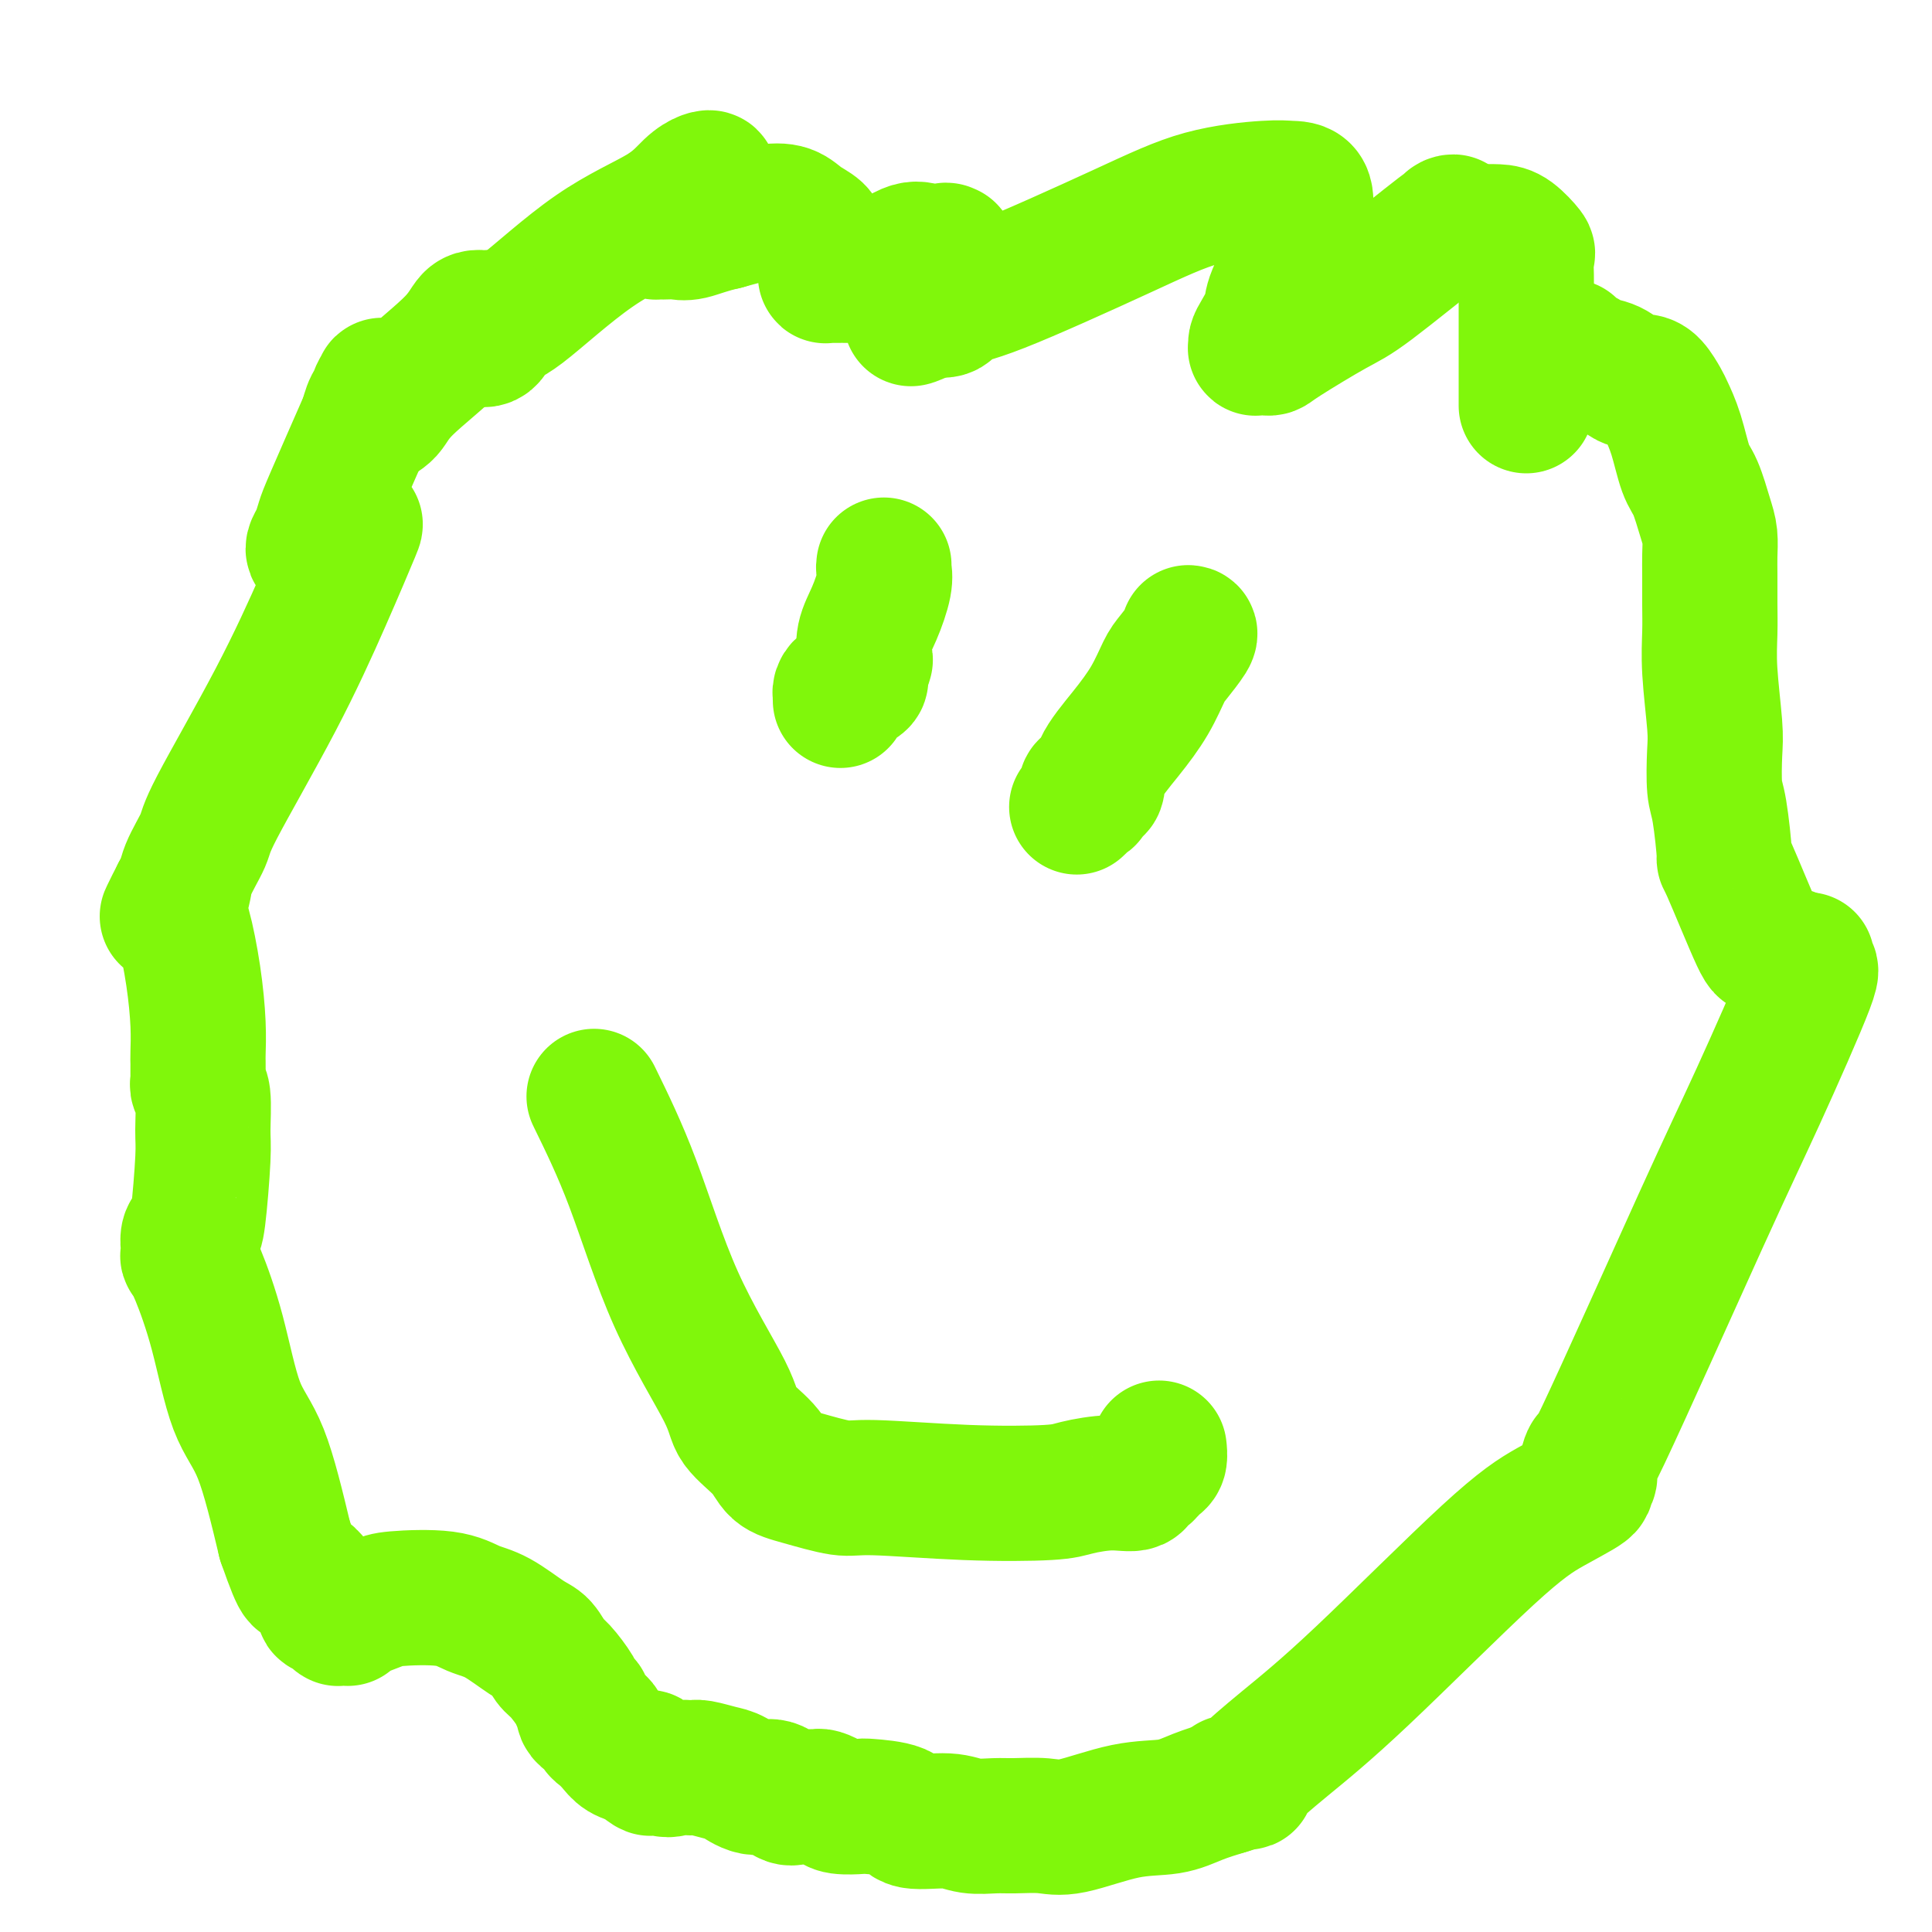
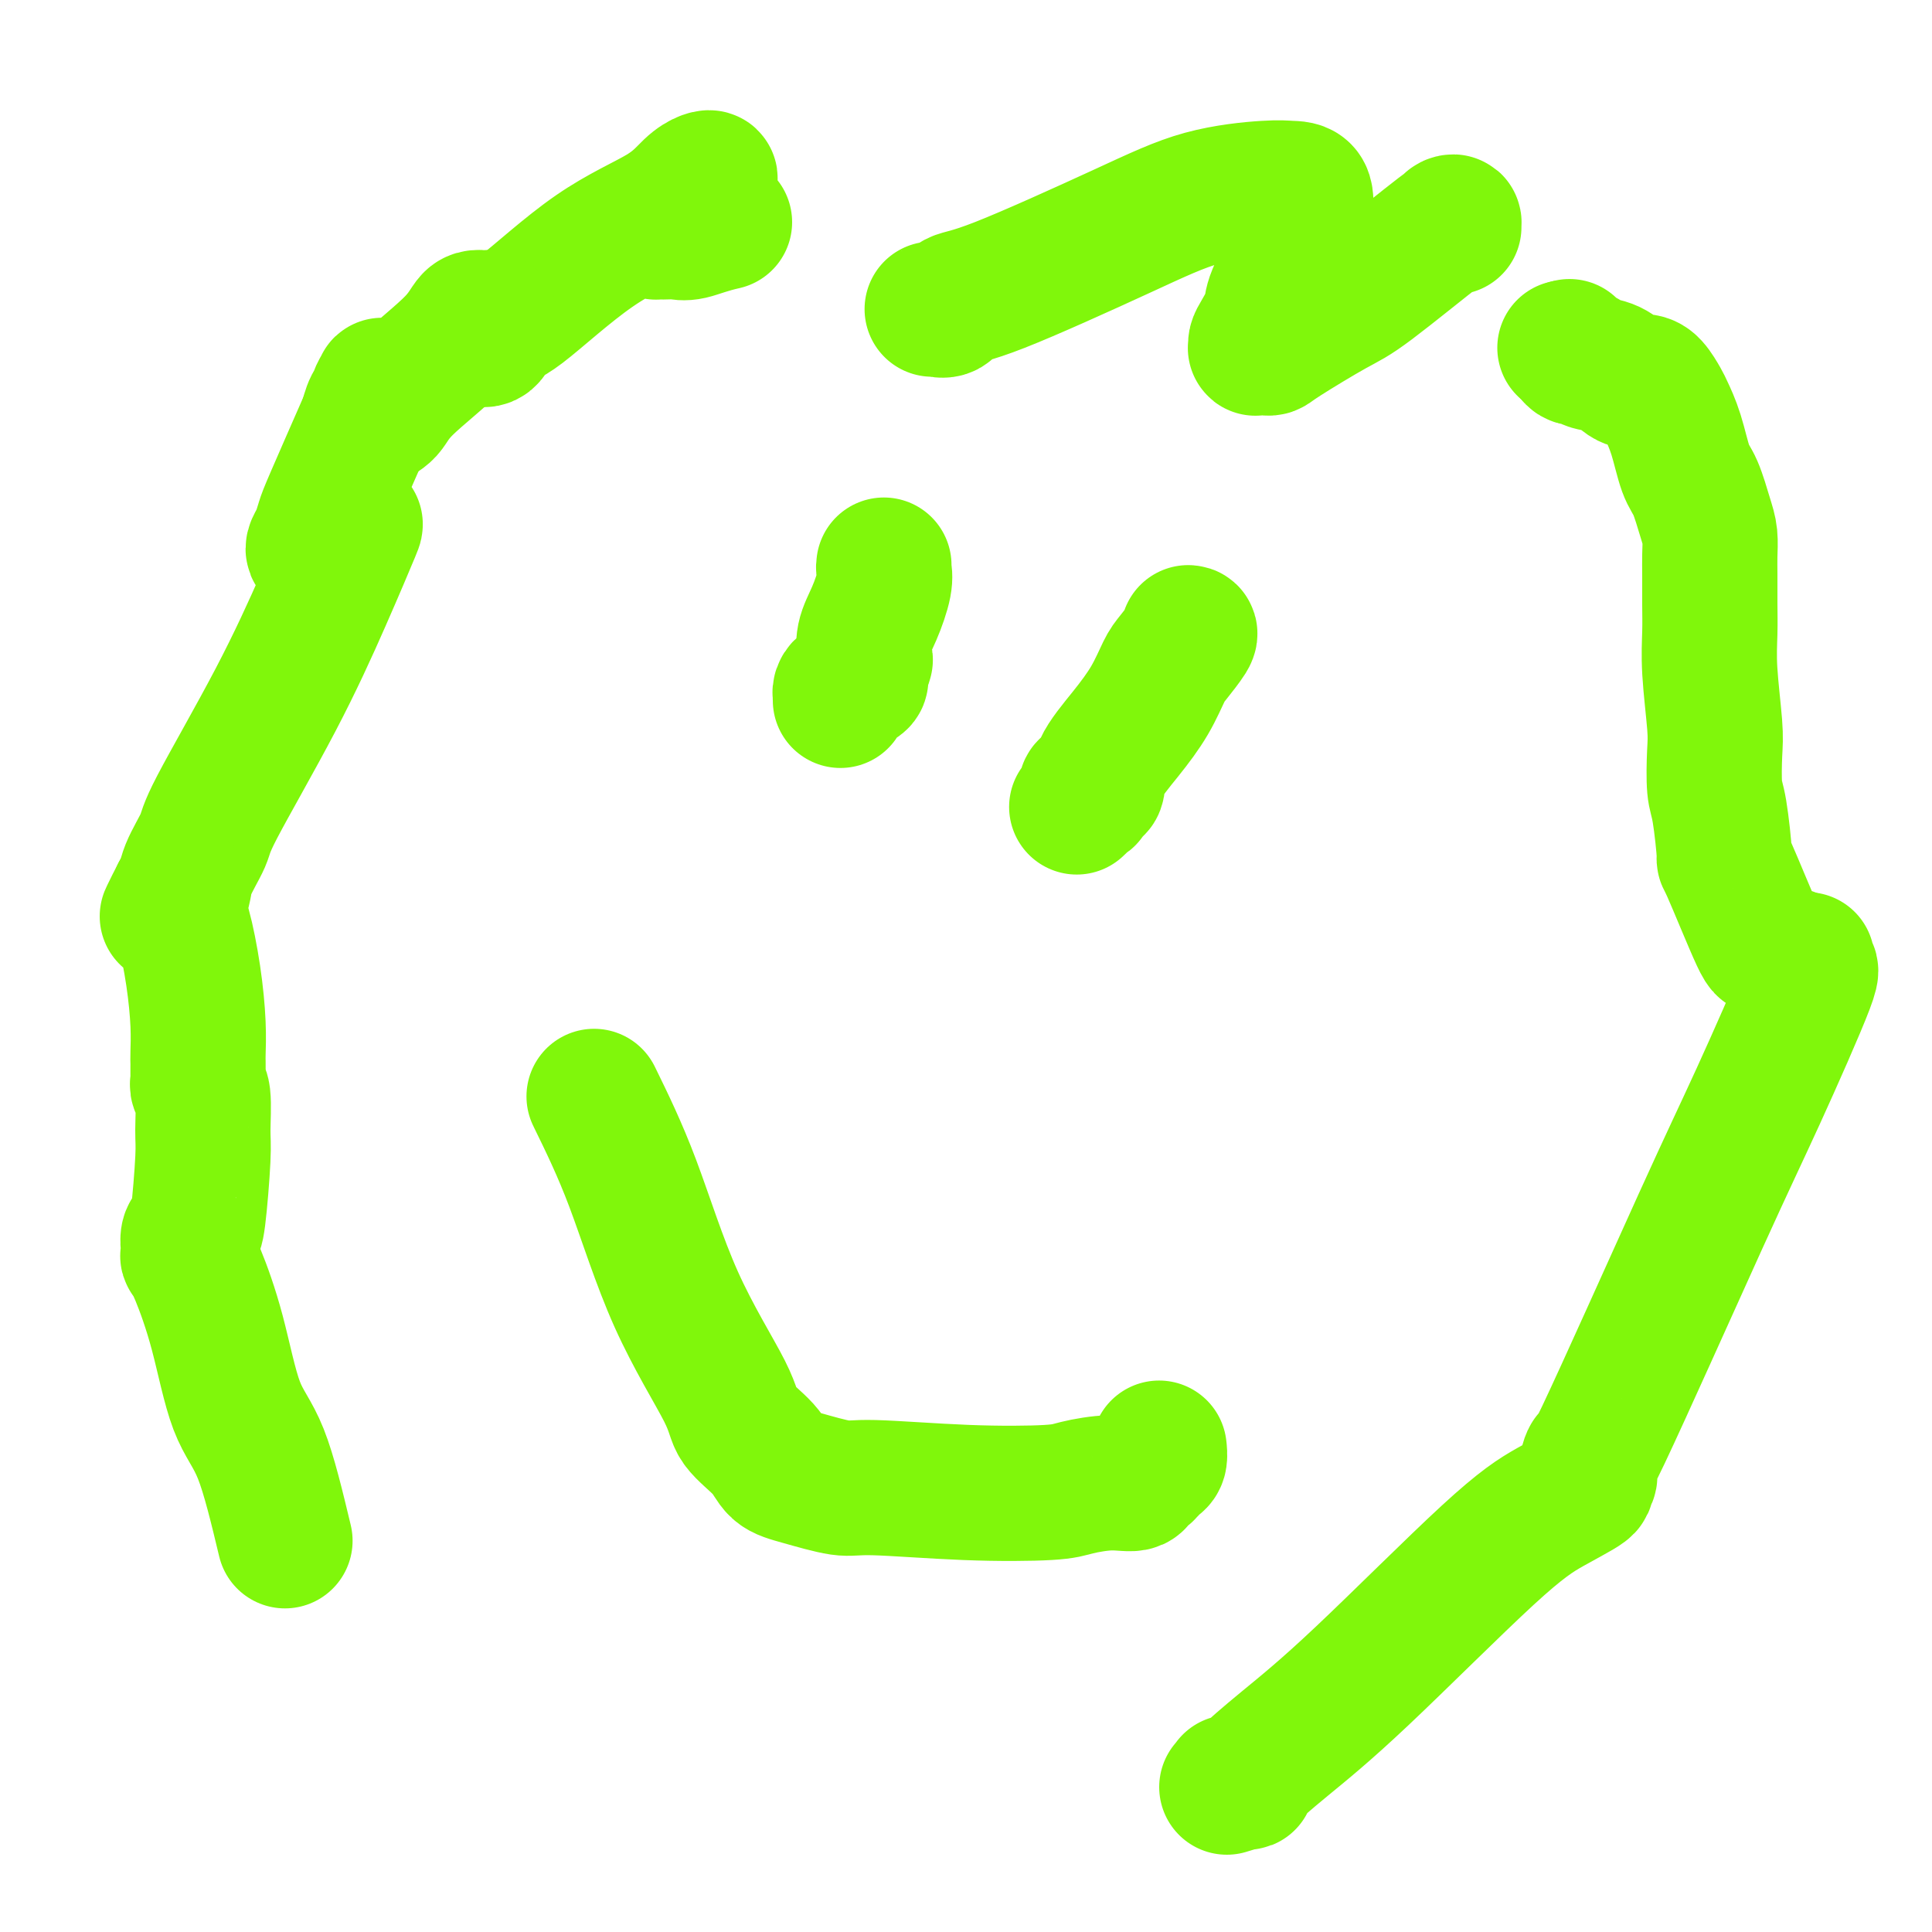
<svg xmlns="http://www.w3.org/2000/svg" viewBox="0 0 400 400" version="1.1">
  <g fill="none" stroke="#80F70B" stroke-width="28" stroke-linecap="round" stroke-linejoin="round">
    <path d="M123,227c2.651,5.418 5.301,10.836 8,18c2.699,7.164 5.446,16.073 9,24c3.554,7.927 7.917,14.872 10,19c2.083,4.128 1.888,5.440 3,7c1.112,1.560 3.531,3.370 5,5c1.469,1.630 1.987,3.081 3,4c1.013,0.919 2.523,1.305 5,2c2.477,0.695 5.923,1.700 8,2c2.077,0.300 2.785,-0.106 7,0c4.215,0.106 11.939,0.724 19,1c7.061,0.276 13.460,0.210 17,0c3.540,-0.210 4.219,-0.563 6,-1c1.781,-0.437 4.662,-0.957 7,-1c2.338,-0.043 4.132,0.392 5,0c0.868,-0.392 0.811,-1.609 1,-2c0.189,-0.391 0.625,0.045 1,0c0.375,-0.045 0.689,-0.572 1,-1c0.311,-0.428 0.619,-0.756 1,-1c0.381,-0.244 0.834,-0.405 1,-1c0.166,-0.595 0.044,-1.623 0,-2c-0.044,-0.377 -0.012,-0.101 0,0c0.012,0.101 0.003,0.029 0,0c-0.003,-0.029 -0.002,-0.014 0,0" />
    <path d="M183,117c-0.045,0.233 -0.089,0.466 0,1c0.089,0.534 0.312,1.371 0,3c-0.312,1.629 -1.159,4.052 -2,6c-0.841,1.948 -1.675,3.421 -2,5c-0.325,1.579 -0.140,3.263 0,4c0.140,0.737 0.236,0.526 0,1c-0.236,0.474 -0.803,1.633 -1,2c-0.197,0.367 -0.024,-0.059 0,0c0.024,0.059 -0.101,0.604 0,1c0.101,0.396 0.430,0.645 0,1c-0.430,0.355 -1.618,0.817 -2,1c-0.382,0.183 0.041,0.086 0,0c-0.041,-0.086 -0.547,-0.163 -1,0c-0.453,0.163 -0.853,0.566 -1,1c-0.147,0.434 -0.039,0.900 0,1c0.039,0.100 0.011,-0.165 0,0c-0.011,0.165 -0.003,0.762 0,1c0.003,0.238 0.002,0.119 0,0" />
    <path d="M246,131c0.295,0.024 0.591,0.047 0,1c-0.591,0.953 -2.068,2.834 -3,4c-0.932,1.166 -1.320,1.617 -2,3c-0.680,1.383 -1.654,3.699 -3,6c-1.346,2.301 -3.065,4.586 -5,7c-1.935,2.414 -4.087,4.958 -5,7c-0.913,2.042 -0.587,3.583 -1,4c-0.413,0.417 -1.564,-0.291 -2,0c-0.436,0.291 -0.155,1.581 0,2c0.155,0.419 0.185,-0.031 0,0c-0.185,0.031 -0.586,0.544 -1,1c-0.414,0.456 -0.842,0.853 -1,1c-0.158,0.147 -0.045,0.042 0,0c0.045,-0.042 0.023,-0.021 0,0" />
-     <path d="M316,84c0.000,-0.638 0.000,-1.275 0,-2c-0.000,-0.725 -0.001,-1.536 0,-4c0.001,-2.464 0.003,-6.581 0,-9c-0.003,-2.419 -0.010,-3.142 0,-5c0.010,-1.858 0.036,-4.852 0,-7c-0.036,-2.148 -0.135,-3.451 0,-4c0.135,-0.549 0.505,-0.343 0,-1c-0.505,-0.657 -1.884,-2.176 -3,-3c-1.116,-0.824 -1.968,-0.953 -3,-1c-1.032,-0.047 -2.242,-0.013 -3,0c-0.758,0.013 -1.064,0.003 -2,0c-0.936,-0.003 -2.503,-0.001 -3,0c-0.497,0.001 0.077,0.000 0,0c-0.077,-0.000 -0.805,-0.000 -1,0c-0.195,0.000 0.143,0.001 0,0c-0.143,-0.001 -0.768,-0.003 -1,0c-0.232,0.003 -0.073,0.011 0,0c0.073,-0.011 0.058,-0.041 0,0c-0.058,0.041 -0.159,0.155 0,0c0.159,-0.155 0.580,-0.577 1,-1" />
    <path d="M301,47c-1.774,-0.624 -0.208,-1.184 0,-1c0.208,0.184 -0.942,1.114 -1,1c-0.058,-0.114 0.976,-1.270 -2,1c-2.976,2.270 -9.963,7.967 -14,11c-4.037,3.033 -5.123,3.401 -8,5c-2.877,1.599 -7.545,4.428 -10,6c-2.455,1.572 -2.696,1.886 -3,2c-0.304,0.114 -0.670,0.028 -1,0c-0.330,-0.028 -0.622,0.003 -1,0c-0.378,-0.003 -0.840,-0.038 -1,0c-0.160,0.038 -0.019,0.150 0,0c0.019,-0.150 -0.086,-0.562 0,-1c0.086,-0.438 0.362,-0.902 1,-2c0.638,-1.098 1.638,-2.830 2,-4c0.362,-1.170 0.085,-1.778 1,-4c0.915,-2.222 3.021,-6.059 4,-9c0.979,-2.941 0.832,-4.985 1,-6c0.168,-1.015 0.652,-1.001 1,-2c0.348,-0.999 0.561,-3.012 0,-4c-0.561,-0.988 -1.895,-0.951 -3,-1c-1.105,-0.049 -1.980,-0.183 -5,0c-3.020,0.183 -8.184,0.684 -13,2c-4.816,1.316 -9.284,3.449 -17,7c-7.716,3.551 -18.680,8.521 -25,11c-6.320,2.479 -7.997,2.468 -9,3c-1.003,0.532 -1.331,1.606 -2,2c-0.669,0.394 -1.680,0.106 -2,0c-0.320,-0.106 0.051,-0.030 0,0c-0.051,0.030 -0.526,0.015 -1,0" />
-     <path d="M193,64c-8.650,3.669 -2.276,1.341 0,0c2.276,-1.341 0.452,-1.693 0,-2c-0.452,-0.307 0.467,-0.567 1,-1c0.533,-0.433 0.679,-1.038 1,-2c0.321,-0.962 0.817,-2.282 1,-3c0.183,-0.718 0.052,-0.834 0,-1c-0.052,-0.166 -0.027,-0.383 0,-1c0.027,-0.617 0.054,-1.633 0,-2c-0.054,-0.367 -0.191,-0.084 0,0c0.191,0.084 0.708,-0.030 0,0c-0.708,0.030 -2.641,0.204 -4,0c-1.359,-0.204 -2.142,-0.787 -4,0c-1.858,0.787 -4.789,2.943 -7,4c-2.211,1.057 -3.703,1.016 -5,1c-1.297,-0.016 -2.400,-0.007 -3,0c-0.600,0.007 -0.697,0.013 -1,0c-0.303,-0.013 -0.813,-0.045 -1,0c-0.187,0.045 -0.050,0.167 0,0c0.050,-0.167 0.014,-0.621 0,-1c-0.014,-0.379 -0.007,-0.682 0,-1c0.007,-0.318 0.015,-0.652 0,-1c-0.015,-0.348 -0.052,-0.712 0,-1c0.052,-0.288 0.192,-0.501 0,-1c-0.192,-0.499 -0.715,-1.284 -1,-2c-0.285,-0.716 -0.330,-1.363 -1,-2c-0.670,-0.637 -1.963,-1.263 -3,-2c-1.037,-0.737 -1.818,-1.583 -3,-2c-1.182,-0.417 -2.766,-0.405 -5,0c-2.234,0.405 -5.117,1.202 -8,2" />
    <path d="M150,46c-3.444,0.762 -5.553,1.668 -7,2c-1.447,0.332 -2.231,0.089 -3,0c-0.769,-0.089 -1.523,-0.025 -2,0c-0.477,0.025 -0.677,0.012 -1,0c-0.323,-0.012 -0.768,-0.023 -1,0c-0.232,0.023 -0.252,0.080 0,0c0.252,-0.080 0.774,-0.297 1,-1c0.226,-0.703 0.156,-1.890 1,-3c0.844,-1.110 2.603,-2.141 4,-3c1.397,-0.859 2.433,-1.547 3,-2c0.567,-0.453 0.665,-0.672 1,-1c0.335,-0.328 0.906,-0.767 1,-1c0.094,-0.233 -0.288,-0.262 -1,0c-0.712,0.262 -1.752,0.813 -3,2c-1.248,1.187 -2.704,3.009 -6,5c-3.296,1.991 -8.431,4.151 -14,8c-5.569,3.849 -11.570,9.386 -15,12c-3.430,2.614 -4.288,2.305 -5,3c-0.712,0.695 -1.278,2.393 -2,3c-0.722,0.607 -1.601,0.121 -2,0c-0.399,-0.121 -0.317,0.121 0,0c0.317,-0.121 0.869,-0.607 1,-1c0.131,-0.393 -0.161,-0.693 0,-1c0.161,-0.307 0.774,-0.621 1,-1c0.226,-0.379 0.065,-0.823 0,-1c-0.065,-0.177 -0.032,-0.089 0,0" />
    <path d="M101,66c0.157,-0.571 0.549,0.000 0,0c-0.549,-0.000 -2.038,-0.572 -3,0c-0.962,0.572 -1.396,2.286 -4,5c-2.604,2.714 -7.377,6.427 -10,9c-2.623,2.573 -3.095,4.005 -4,5c-0.905,0.995 -2.243,1.551 -3,2c-0.757,0.449 -0.932,0.789 -1,1c-0.068,0.211 -0.028,0.292 0,0c0.028,-0.292 0.045,-0.956 0,-1c-0.045,-0.044 -0.152,0.531 0,0c0.152,-0.531 0.563,-2.167 1,-3c0.437,-0.833 0.902,-0.861 1,-1c0.098,-0.139 -0.169,-0.388 0,-1c0.169,-0.612 0.773,-1.585 1,-2c0.227,-0.415 0.076,-0.271 0,0c-0.076,0.271 -0.077,0.668 0,1c0.077,0.332 0.230,0.597 0,1c-0.230,0.403 -0.845,0.943 -1,1c-0.155,0.057 0.151,-0.369 0,0c-0.151,0.369 -0.757,1.534 -1,2c-0.243,0.466 -0.121,0.233 0,0" />
    <path d="M76,87c-2.755,6.273 -5.509,12.546 -7,16c-1.491,3.454 -1.717,4.089 -2,5c-0.283,0.911 -0.623,2.099 -1,3c-0.377,0.901 -0.790,1.517 -1,2c-0.210,0.483 -0.217,0.835 0,1c0.217,0.165 0.656,0.145 1,0c0.344,-0.145 0.592,-0.415 1,-1c0.408,-0.585 0.975,-1.483 2,-2c1.025,-0.517 2.508,-0.651 3,-1c0.492,-0.349 -0.006,-0.912 0,-1c0.006,-0.088 0.516,0.298 1,0c0.484,-0.298 0.941,-1.279 0,1c-0.941,2.279 -3.282,7.817 -6,14c-2.718,6.183 -5.813,13.012 -10,21c-4.187,7.988 -9.464,17.135 -12,22c-2.536,4.865 -2.329,5.448 -3,7c-0.671,1.552 -2.219,4.072 -3,6c-0.781,1.928 -0.795,3.265 -1,4c-0.205,0.735 -0.603,0.867 -1,1" />
    <path d="M37,185c-4.632,9.363 -1.213,2.271 0,0c1.213,-2.271 0.220,0.281 0,2c-0.220,1.719 0.333,2.607 1,5c0.667,2.393 1.447,6.290 2,10c0.553,3.710 0.880,7.232 1,10c0.120,2.768 0.032,4.783 0,6c-0.032,1.217 -0.009,1.637 0,2c0.009,0.363 0.003,0.671 0,1c-0.003,0.329 -0.002,0.680 0,1c0.002,0.320 0.004,0.609 0,1c-0.004,0.391 -0.015,0.885 0,1c0.015,0.115 0.058,-0.147 0,0c-0.058,0.147 -0.215,0.705 0,1c0.215,0.295 0.801,0.327 1,2c0.199,1.673 0.011,4.986 0,7c-0.011,2.014 0.155,2.730 0,6c-0.155,3.270 -0.630,9.095 -1,12c-0.370,2.905 -0.635,2.892 -1,3c-0.365,0.108 -0.831,0.339 -1,1c-0.169,0.661 -0.041,1.753 0,2c0.041,0.247 -0.005,-0.351 0,0c0.005,0.351 0.061,1.649 0,2c-0.061,0.351 -0.240,-0.247 0,0c0.240,0.247 0.899,1.340 2,4c1.101,2.660 2.646,6.888 4,12c1.354,5.112 2.518,11.107 4,15c1.482,3.893 3.280,5.684 5,10c1.720,4.316 3.360,11.158 5,18" />
-     <path d="M59,319c3.750,10.748 3.124,7.118 4,7c0.876,-0.118 3.253,3.275 4,5c0.747,1.725 -0.137,1.783 0,2c0.137,0.217 1.294,0.594 2,1c0.706,0.406 0.960,0.841 1,1c0.040,0.159 -0.133,0.043 0,0c0.133,-0.043 0.571,-0.014 1,0c0.429,0.014 0.850,0.011 1,0c0.150,-0.011 0.029,-0.031 0,0c-0.029,0.031 0.035,0.112 0,0c-0.035,-0.112 -0.170,-0.416 1,-1c1.170,-0.584 3.644,-1.449 5,-2c1.356,-0.551 1.595,-0.789 4,-1c2.405,-0.211 6.976,-0.395 10,0c3.024,0.395 4.501,1.370 6,2c1.499,0.630 3.019,0.915 5,2c1.981,1.085 4.422,2.969 6,4c1.578,1.031 2.292,1.208 3,2c0.708,0.792 1.410,2.200 2,3c0.590,0.800 1.069,0.991 2,2c0.931,1.009 2.313,2.837 3,4c0.687,1.163 0.677,1.660 1,2c0.323,0.340 0.978,0.524 1,1c0.022,0.476 -0.591,1.244 0,2c0.591,0.756 2.384,1.502 3,2c0.616,0.498 0.055,0.750 0,1c-0.055,0.250 0.398,0.500 1,1c0.602,0.500 1.354,1.250 2,2c0.646,0.750 1.184,1.500 2,2c0.816,0.500 1.908,0.750 3,1" />
-     <path d="M132,364c4.794,4.365 2.280,0.776 2,0c-0.280,-0.776 1.675,1.259 3,2c1.325,0.741 2.020,0.186 3,0c0.980,-0.186 2.246,-0.003 3,0c0.754,0.003 0.995,-0.173 2,0c1.005,0.173 2.773,0.695 4,1c1.227,0.305 1.914,0.393 3,1c1.086,0.607 2.571,1.732 4,2c1.429,0.268 2.803,-0.320 4,0c1.197,0.320 2.219,1.550 3,2c0.781,0.450 1.322,0.120 2,0c0.678,-0.120 1.495,-0.029 2,0c0.505,0.029 0.699,-0.002 1,0c0.301,0.002 0.708,0.039 1,0c0.292,-0.039 0.469,-0.155 1,0c0.531,0.155 1.417,0.579 2,1c0.583,0.421 0.861,0.839 2,1c1.139,0.161 3.137,0.067 4,0c0.863,-0.067 0.592,-0.105 2,0c1.408,0.105 4.495,0.354 6,1c1.505,0.646 1.429,1.690 3,2c1.571,0.310 4.790,-0.114 7,0c2.210,0.114 3.411,0.765 5,1c1.589,0.235 3.566,0.052 5,0c1.434,-0.052 2.325,0.026 4,0c1.675,-0.026 4.133,-0.157 6,0c1.867,0.157 3.141,0.600 6,0c2.859,-0.600 7.302,-2.243 11,-3c3.698,-0.757 6.649,-0.627 9,-1c2.351,-0.373 4.100,-1.249 6,-2c1.900,-0.751 3.950,-1.375 6,-2" />
    <path d="M254,370c5.113,-1.464 1.895,-1.124 1,-1c-0.895,0.124 0.532,0.033 1,0c0.468,-0.033 -0.024,-0.008 0,0c0.024,0.008 0.562,-0.002 1,0c0.438,0.002 0.774,0.017 1,0c0.226,-0.017 0.343,-0.064 0,0c-0.343,0.064 -1.144,0.241 0,-1c1.144,-1.241 4.235,-3.898 8,-7c3.765,-3.102 8.205,-6.648 16,-14c7.795,-7.352 18.944,-18.509 26,-25c7.056,-6.491 10.020,-8.318 13,-10c2.980,-1.682 5.975,-3.221 7,-4c1.025,-0.779 0.078,-0.797 0,-1c-0.078,-0.203 0.713,-0.589 1,-1c0.287,-0.411 0.071,-0.846 0,-1c-0.071,-0.154 0.005,-0.026 0,0c-0.005,0.026 -0.090,-0.052 0,-1c0.090,-0.948 0.356,-2.768 0,-2c-0.356,0.768 -1.332,4.124 3,-5c4.332,-9.124 13.973,-30.729 20,-44c6.027,-13.271 8.438,-18.207 12,-26c3.562,-7.793 8.273,-18.441 10,-23c1.727,-4.559 0.471,-3.028 0,-3c-0.471,0.028 -0.157,-1.446 0,-2c0.157,-0.554 0.158,-0.188 0,0c-0.158,0.188 -0.474,0.196 -1,0c-0.526,-0.196 -1.263,-0.598 -2,-1" />
    <path d="M371,198c-0.742,-0.779 -1.098,0.272 -2,0c-0.902,-0.272 -2.350,-1.869 -3,-2c-0.650,-0.131 -0.504,1.203 -2,-2c-1.496,-3.203 -4.636,-10.944 -6,-14c-1.364,-3.056 -0.953,-1.427 -1,-3c-0.047,-1.573 -0.552,-6.347 -1,-9c-0.448,-2.653 -0.838,-3.184 -1,-5c-0.162,-1.816 -0.096,-4.917 0,-7c0.096,-2.083 0.222,-3.148 0,-6c-0.222,-2.852 -0.792,-7.490 -1,-11c-0.208,-3.510 -0.055,-5.891 0,-8c0.055,-2.109 0.013,-3.944 0,-6c-0.013,-2.056 0.005,-4.333 0,-6c-0.005,-1.667 -0.032,-2.725 0,-4c0.032,-1.275 0.122,-2.766 0,-4c-0.122,-1.234 -0.456,-2.211 -1,-4c-0.544,-1.789 -1.297,-4.389 -2,-6c-0.703,-1.611 -1.357,-2.232 -2,-4c-0.643,-1.768 -1.274,-4.684 -2,-7c-0.726,-2.316 -1.545,-4.032 -2,-5c-0.455,-0.968 -0.544,-1.190 -1,-2c-0.456,-0.810 -1.278,-2.210 -2,-3c-0.722,-0.790 -1.343,-0.971 -2,-1c-0.657,-0.029 -1.351,0.093 -2,0c-0.649,-0.093 -1.252,-0.401 -2,-1c-0.748,-0.599 -1.640,-1.488 -3,-2c-1.360,-0.512 -3.188,-0.645 -4,-1c-0.812,-0.355 -0.610,-0.930 -1,-1c-0.390,-0.070 -1.374,0.366 -2,0c-0.626,-0.366 -0.893,-1.533 -1,-2c-0.107,-0.467 -0.053,-0.233 0,0" />
-     <path d="M325,72c-3.099,-1.238 -2.346,-0.332 -2,0c0.346,0.332 0.285,0.089 0,0c-0.285,-0.089 -0.796,-0.026 -1,0c-0.204,0.026 -0.102,0.013 0,0" />
+     <path d="M325,72c0.346,0.332 0.285,0.089 0,0c-0.285,-0.089 -0.796,-0.026 -1,0c-0.204,0.026 -0.102,0.013 0,0" />
  </g>
</svg>